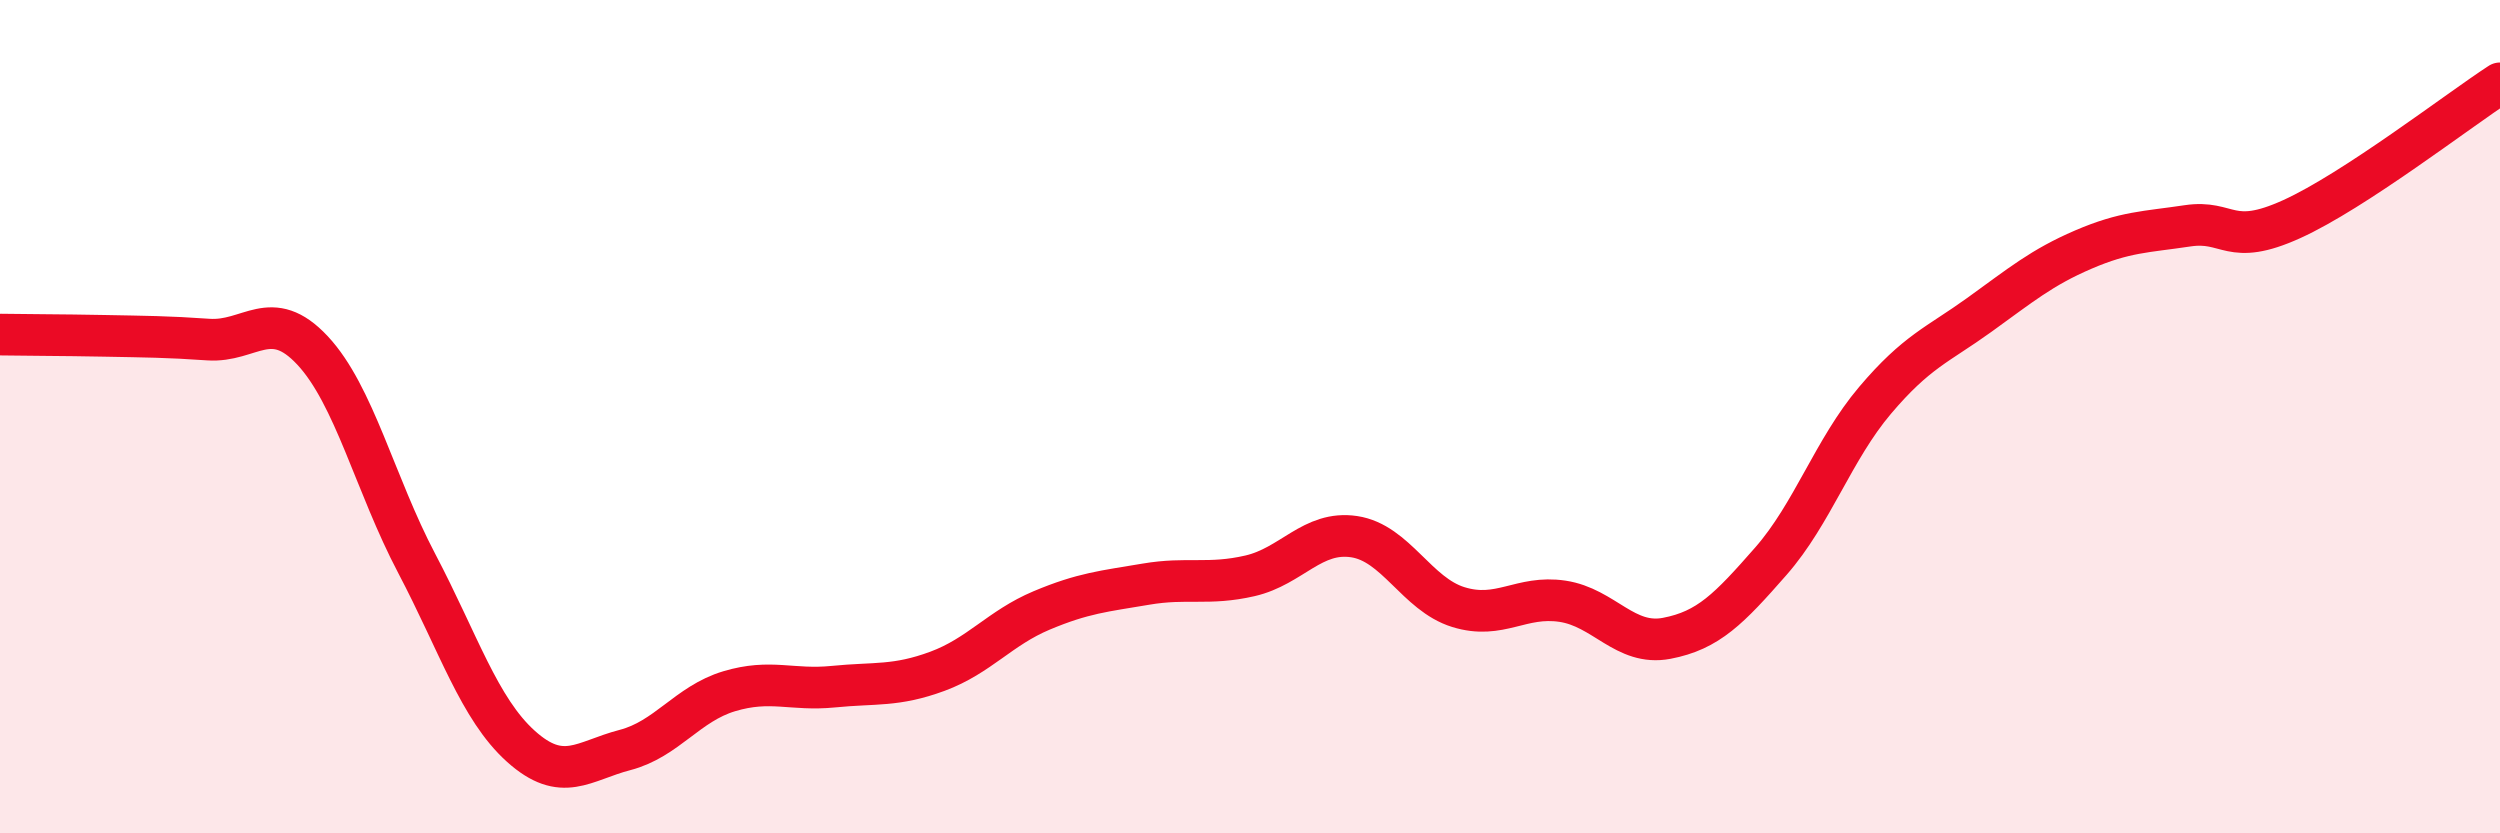
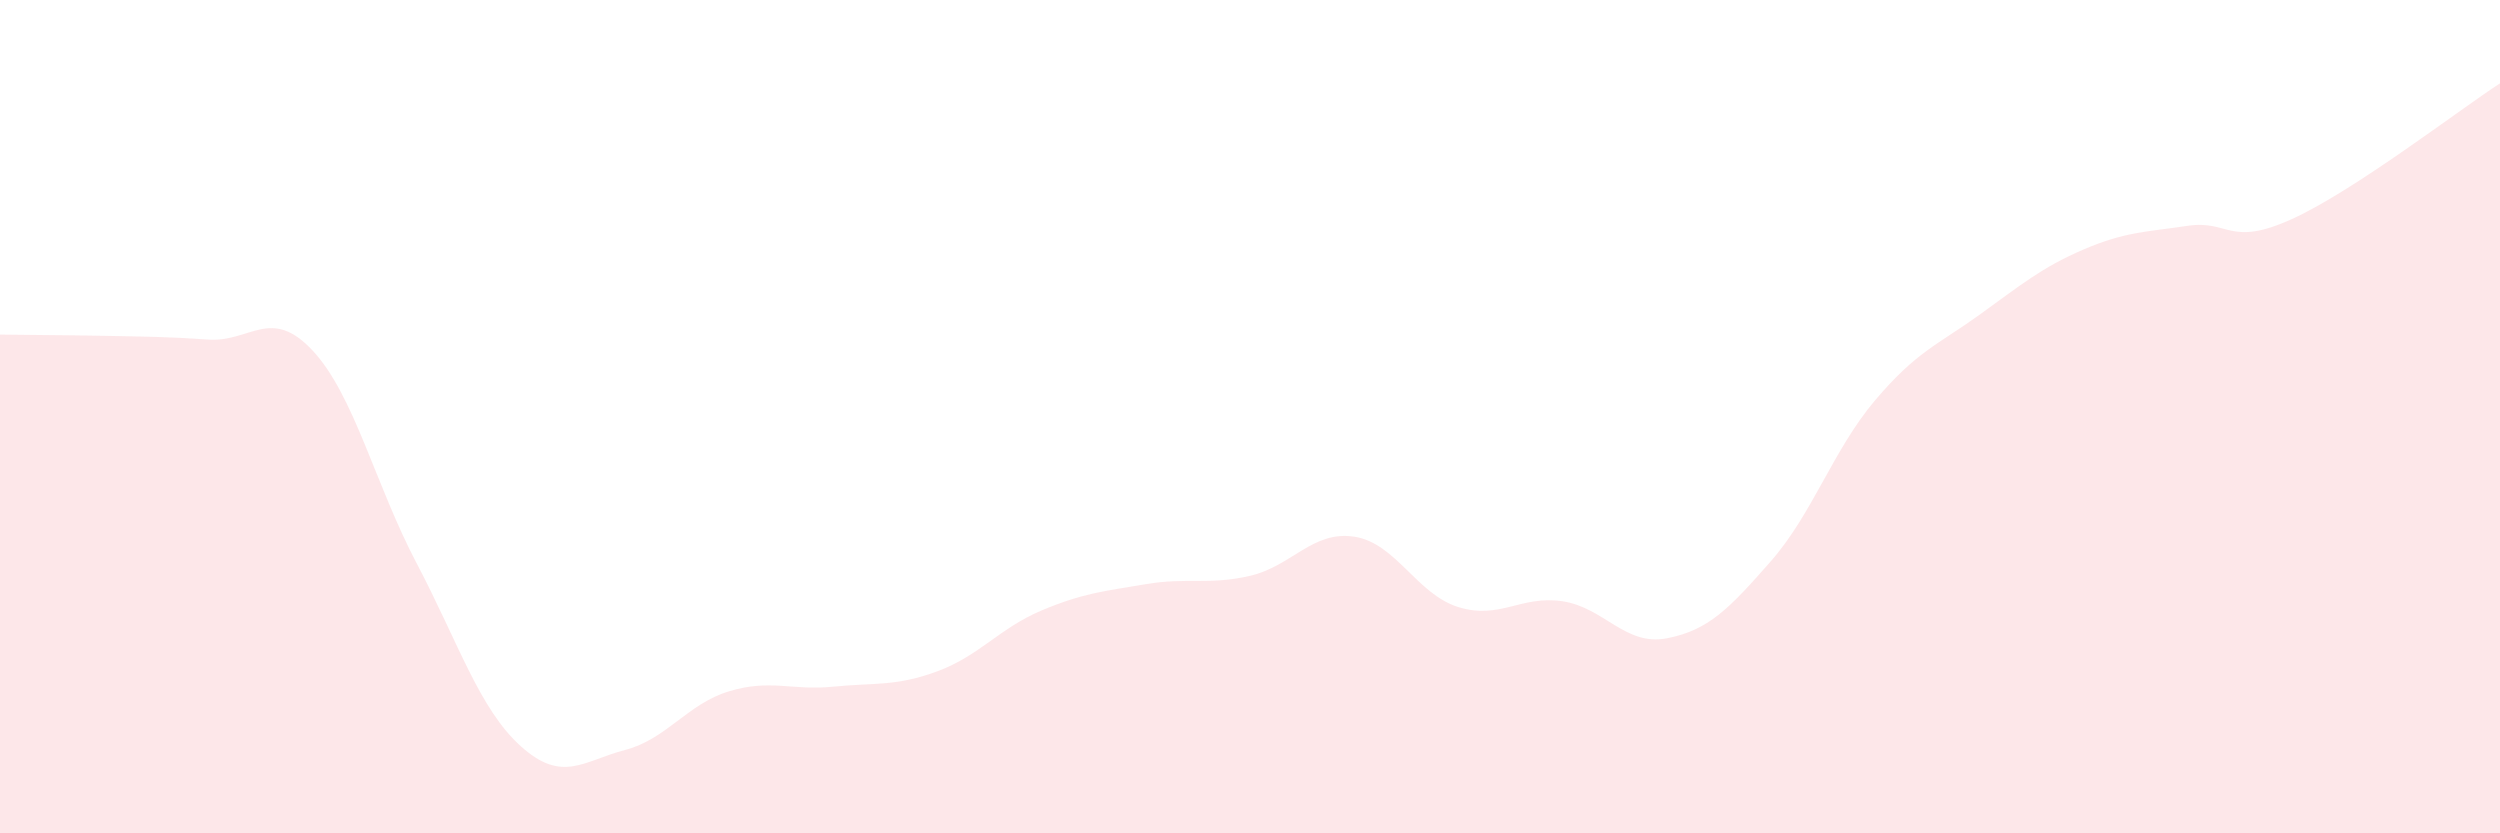
<svg xmlns="http://www.w3.org/2000/svg" width="60" height="20" viewBox="0 0 60 20">
  <path d="M 0,8.03 C 0.5,8.04 1.5,8.04 2.5,8.06 C 3.5,8.08 4,8.08 5,8.15 C 6,8.22 6.5,7.34 7.5,8.41 C 8.5,9.48 9,11.62 10,13.52 C 11,15.42 11.5,17.01 12.5,17.91 C 13.5,18.81 14,18.26 15,18 C 16,17.74 16.5,16.89 17.5,16.59 C 18.5,16.29 19,16.58 20,16.48 C 21,16.38 21.5,16.48 22.5,16.11 C 23.5,15.74 24,15.07 25,14.65 C 26,14.23 26.5,14.19 27.5,14.02 C 28.5,13.85 29,14.05 30,13.82 C 31,13.59 31.5,12.73 32.5,12.88 C 33.5,13.03 34,14.26 35,14.57 C 36,14.88 36.5,14.28 37.5,14.43 C 38.5,14.58 39,15.51 40,15.32 C 41,15.13 41.5,14.61 42.5,13.47 C 43.5,12.33 44,10.79 45,9.61 C 46,8.43 46.5,8.28 47.5,7.56 C 48.5,6.84 49,6.42 50,5.99 C 51,5.56 51.5,5.57 52.5,5.42 C 53.5,5.27 53.5,5.94 55,5.26 C 56.5,4.58 59,2.65 60,2L60 20L0 20Z" fill="#EB0A25" opacity="0.1" stroke-linecap="round" stroke-linejoin="round" />
-   <path d="M 0,8.03 C 0.5,8.04 1.5,8.04 2.5,8.06 C 3.5,8.08 4,8.08 5,8.15 C 6,8.22 6.5,7.34 7.5,8.41 C 8.5,9.48 9,11.62 10,13.52 C 11,15.42 11.5,17.01 12.5,17.91 C 13.5,18.81 14,18.26 15,18 C 16,17.74 16.5,16.89 17.5,16.59 C 18.5,16.29 19,16.58 20,16.48 C 21,16.38 21.5,16.48 22.5,16.11 C 23.5,15.74 24,15.07 25,14.65 C 26,14.23 26.5,14.19 27.5,14.02 C 28.5,13.85 29,14.05 30,13.82 C 31,13.59 31.5,12.73 32.5,12.88 C 33.5,13.03 34,14.26 35,14.57 C 36,14.88 36.5,14.28 37.5,14.43 C 38.5,14.58 39,15.51 40,15.32 C 41,15.13 41.5,14.61 42.5,13.47 C 43.5,12.33 44,10.79 45,9.61 C 46,8.43 46.5,8.28 47.5,7.56 C 48.5,6.84 49,6.42 50,5.99 C 51,5.56 51.5,5.57 52.5,5.42 C 53.5,5.27 53.5,5.94 55,5.26 C 56.5,4.58 59,2.65 60,2" stroke="#EB0A25" stroke-width="1" fill="none" stroke-linecap="round" stroke-linejoin="round" />
</svg>